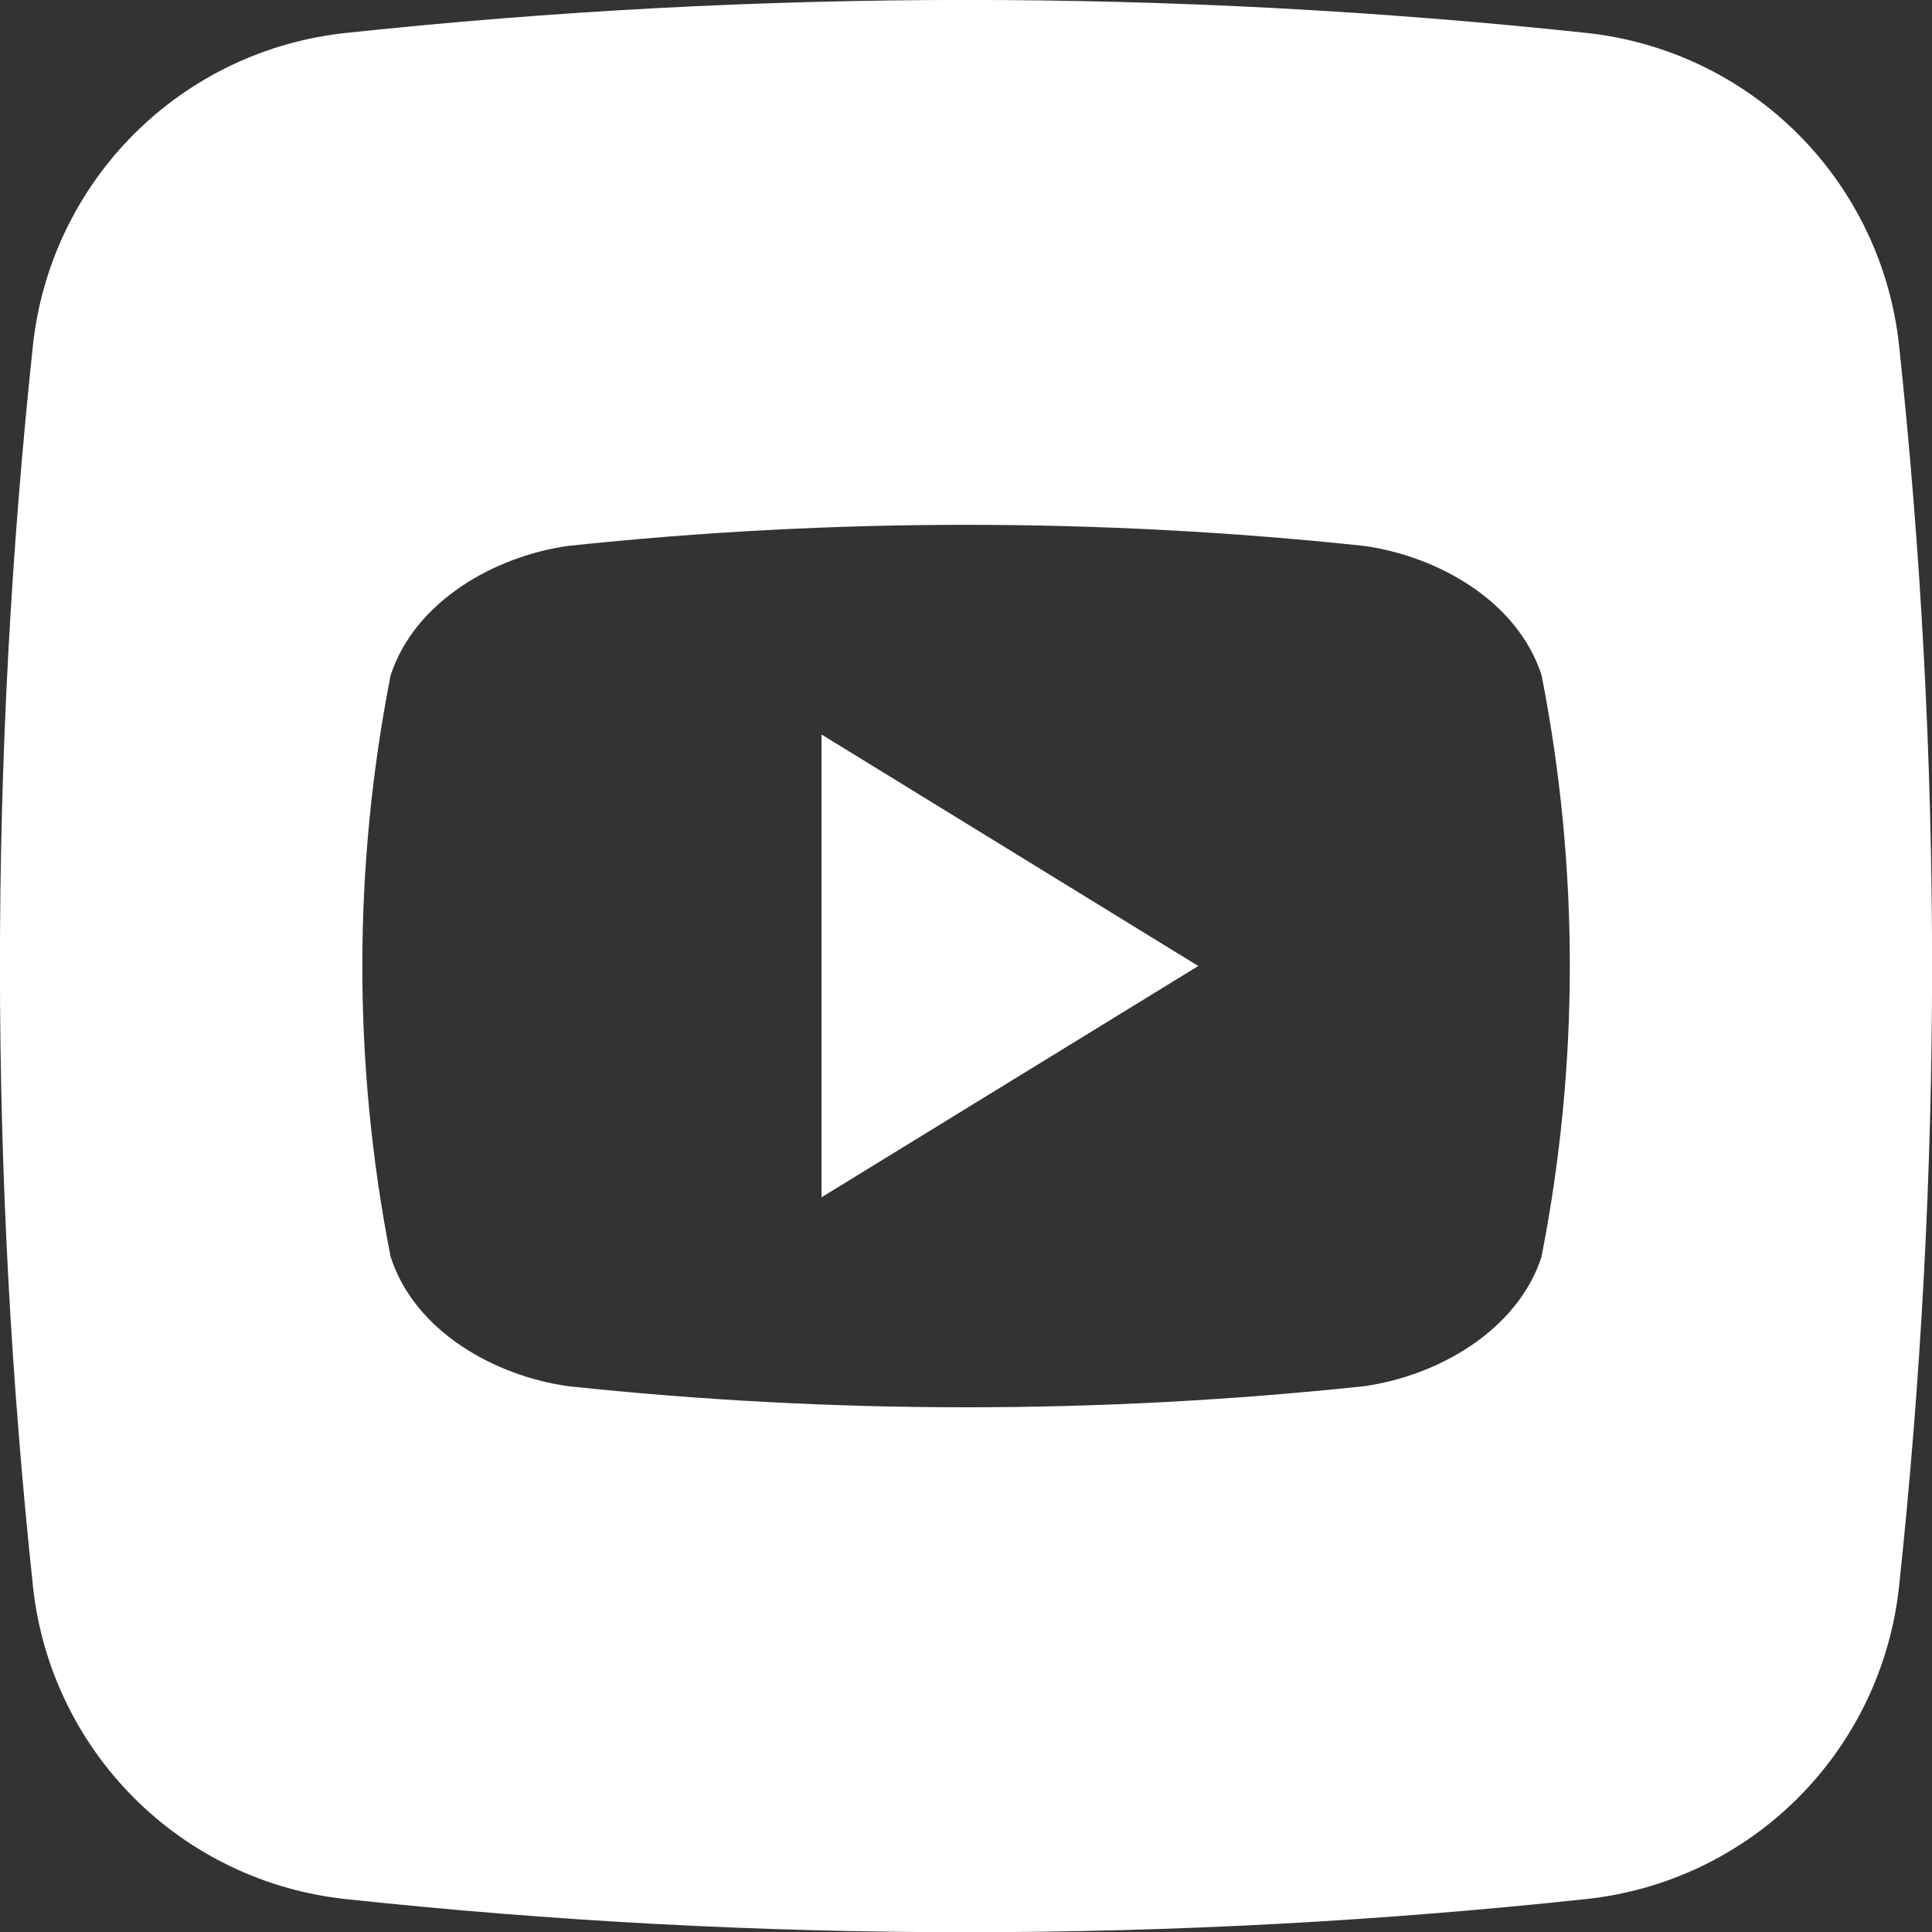
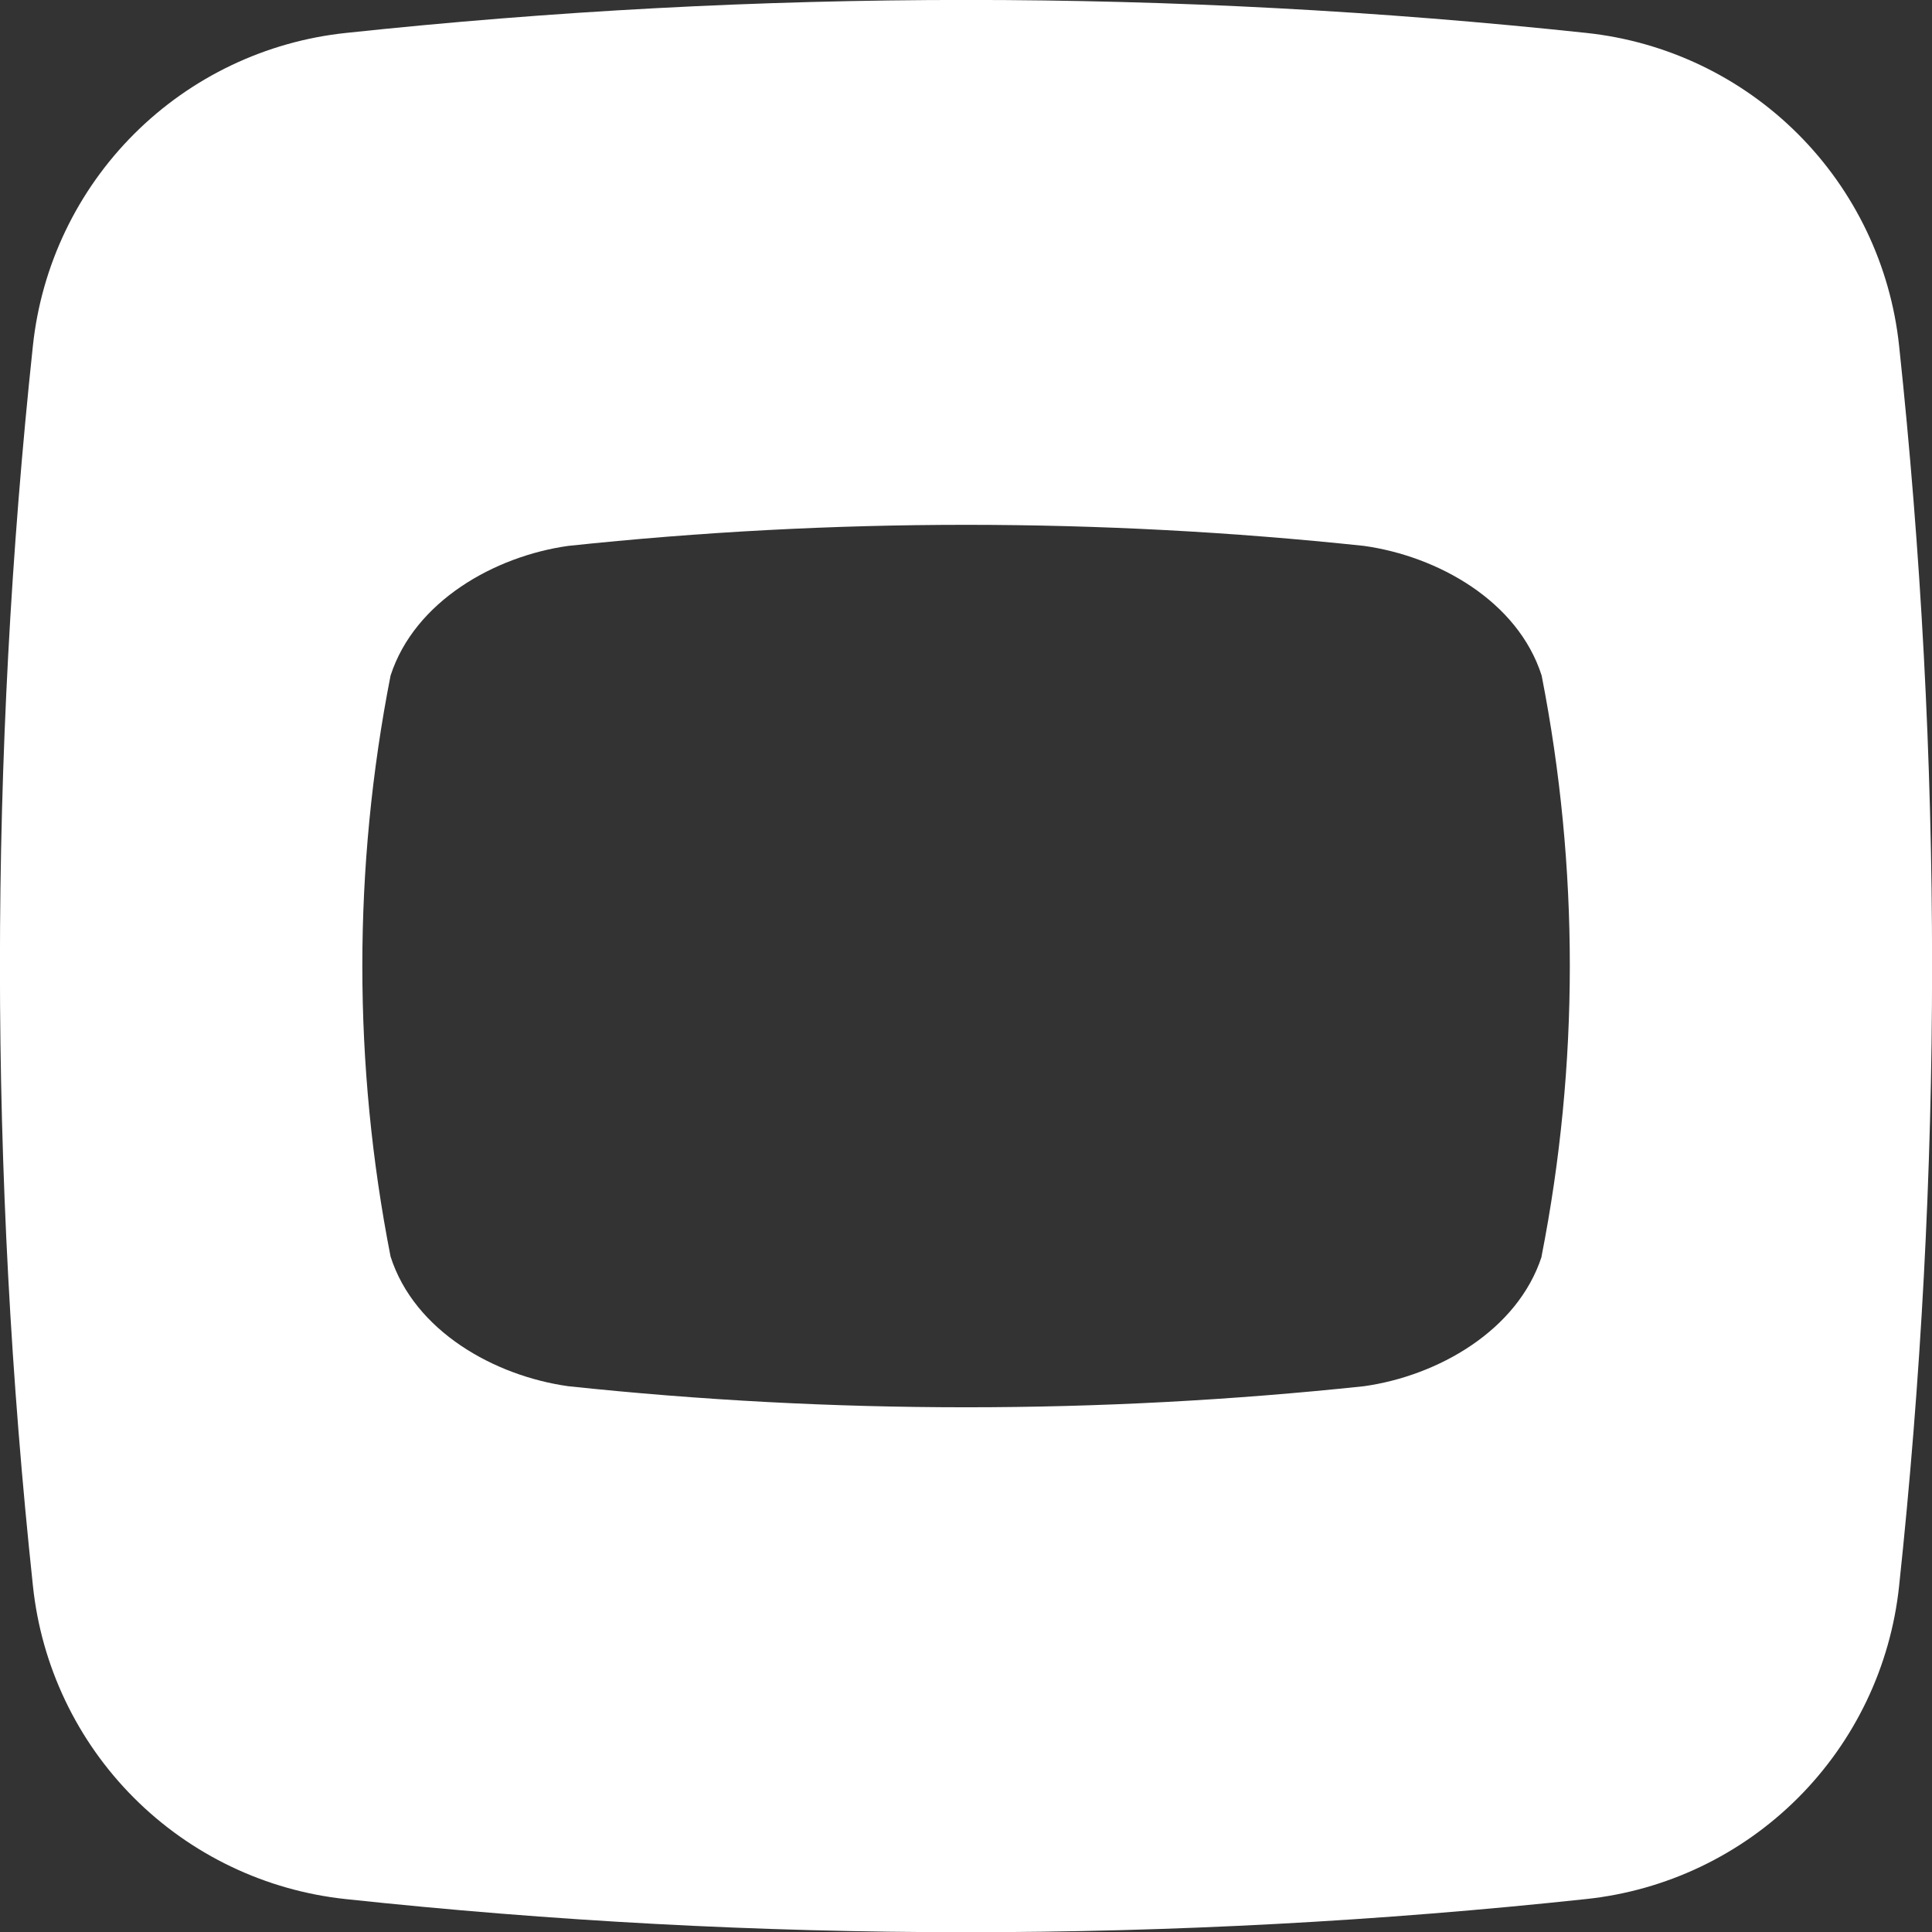
<svg xmlns="http://www.w3.org/2000/svg" width="512" height="512" viewBox="0 0 512 512" fill="none">
  <rect x="0" y="0" width="512" height="512" fill="#333333" stroke="none" />
-   <path d="M217.716 194.647L317.556 256L217.716 317.295V194.647Z" fill="white" />
  <path d="M503.273 91.549C501.006 70.355 491.548 50.577 476.473 35.507C461.399 20.438 441.617 10.987 420.422 8.727C311.156 -2.93 200.96 -2.93 91.695 8.727C70.479 10.962 50.67 20.402 35.572 35.473C20.474 50.545 10.999 70.337 8.727 91.549C-2.93 200.815 -2.93 311.011 8.727 420.276C10.957 441.502 20.398 461.321 35.476 476.425C50.554 491.53 70.356 501.006 91.578 503.273C200.841 514.987 311.043 514.987 420.305 503.273C441.53 501.036 461.346 491.588 476.445 476.504C491.544 461.421 501.014 441.615 503.273 420.393C514.938 311.089 514.938 200.853 503.273 91.549ZM408.553 333.004C402.153 352.669 380.975 364.625 361.484 367.36C291.378 374.807 220.68 374.807 150.575 367.36C131.084 364.625 109.847 352.815 103.505 333.004C93.528 282.163 93.528 229.867 103.505 179.026C109.905 159.331 131.084 147.404 150.575 144.669C220.68 137.222 291.378 137.222 361.484 144.669C380.975 147.404 402.211 159.215 408.553 179.026C418.517 229.859 418.507 282.145 408.524 332.975L408.553 333.004Z" fill="white" />
</svg>